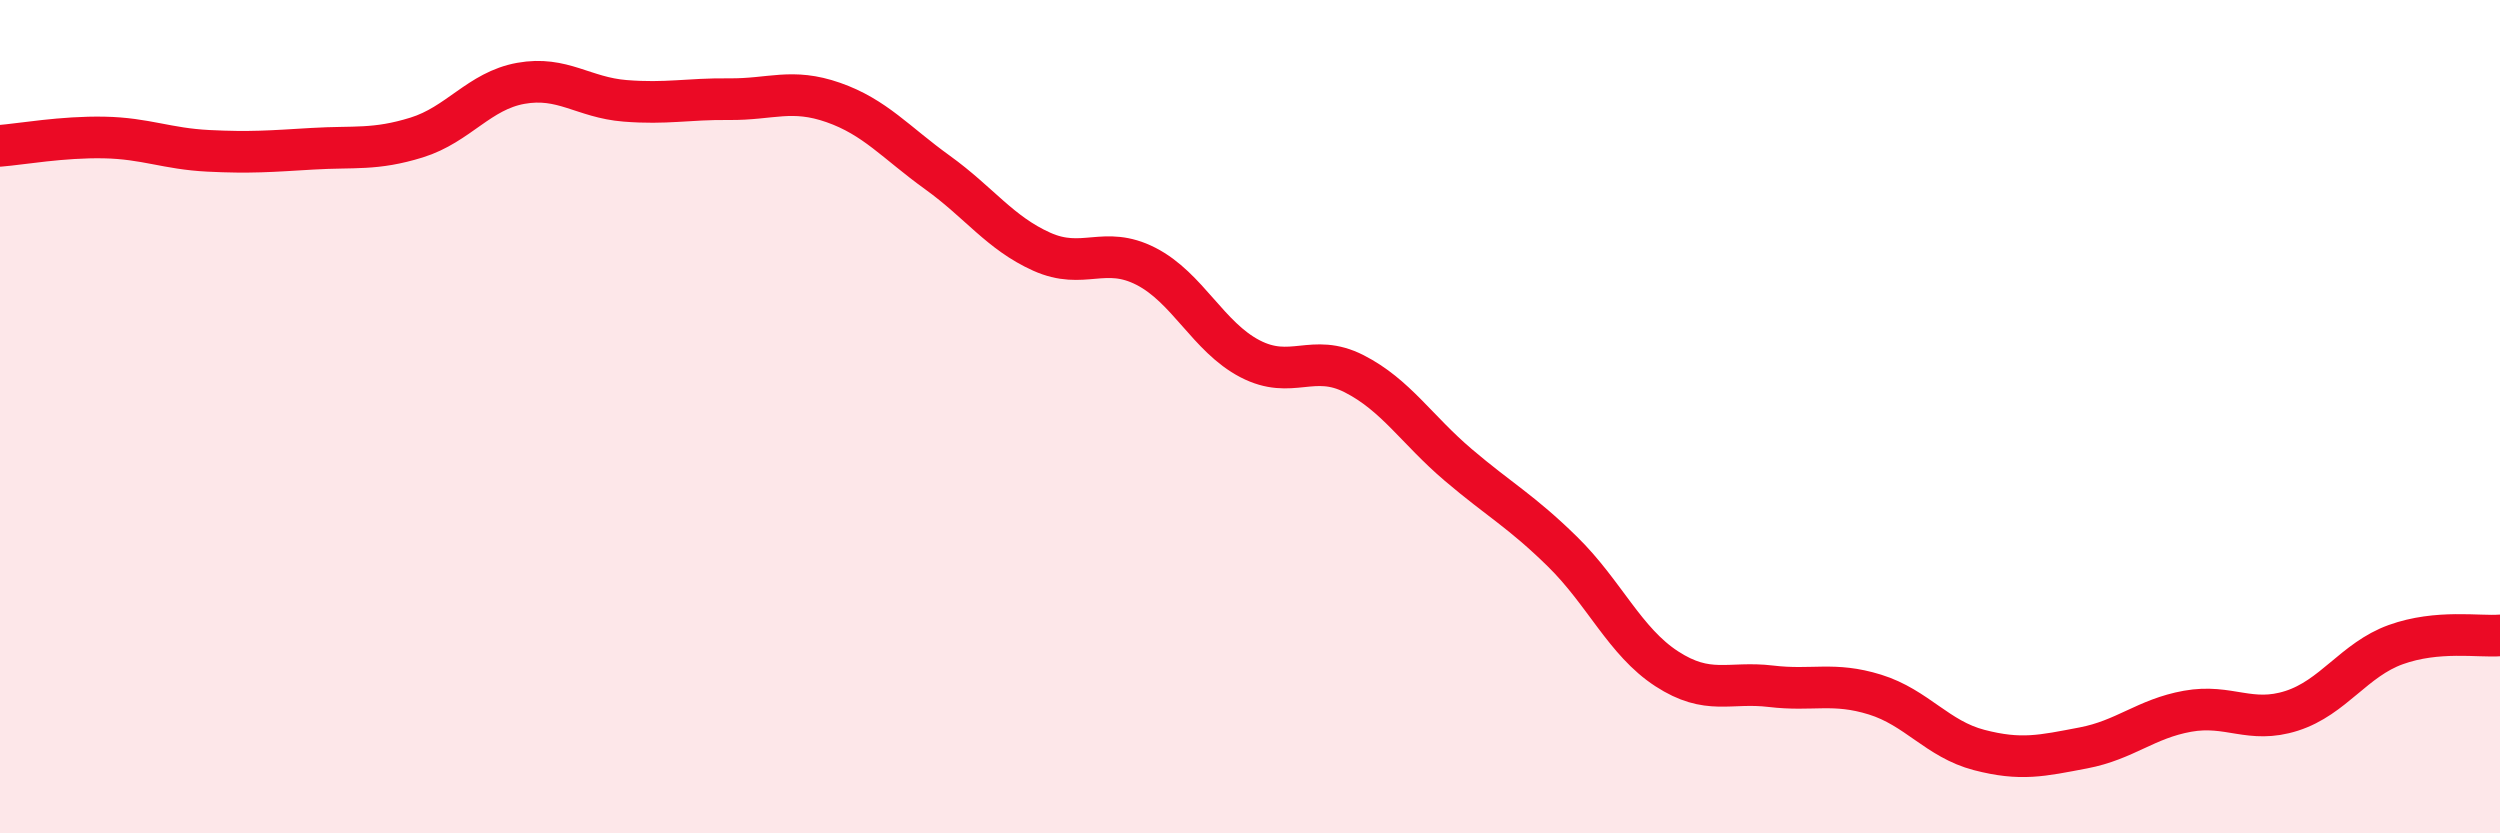
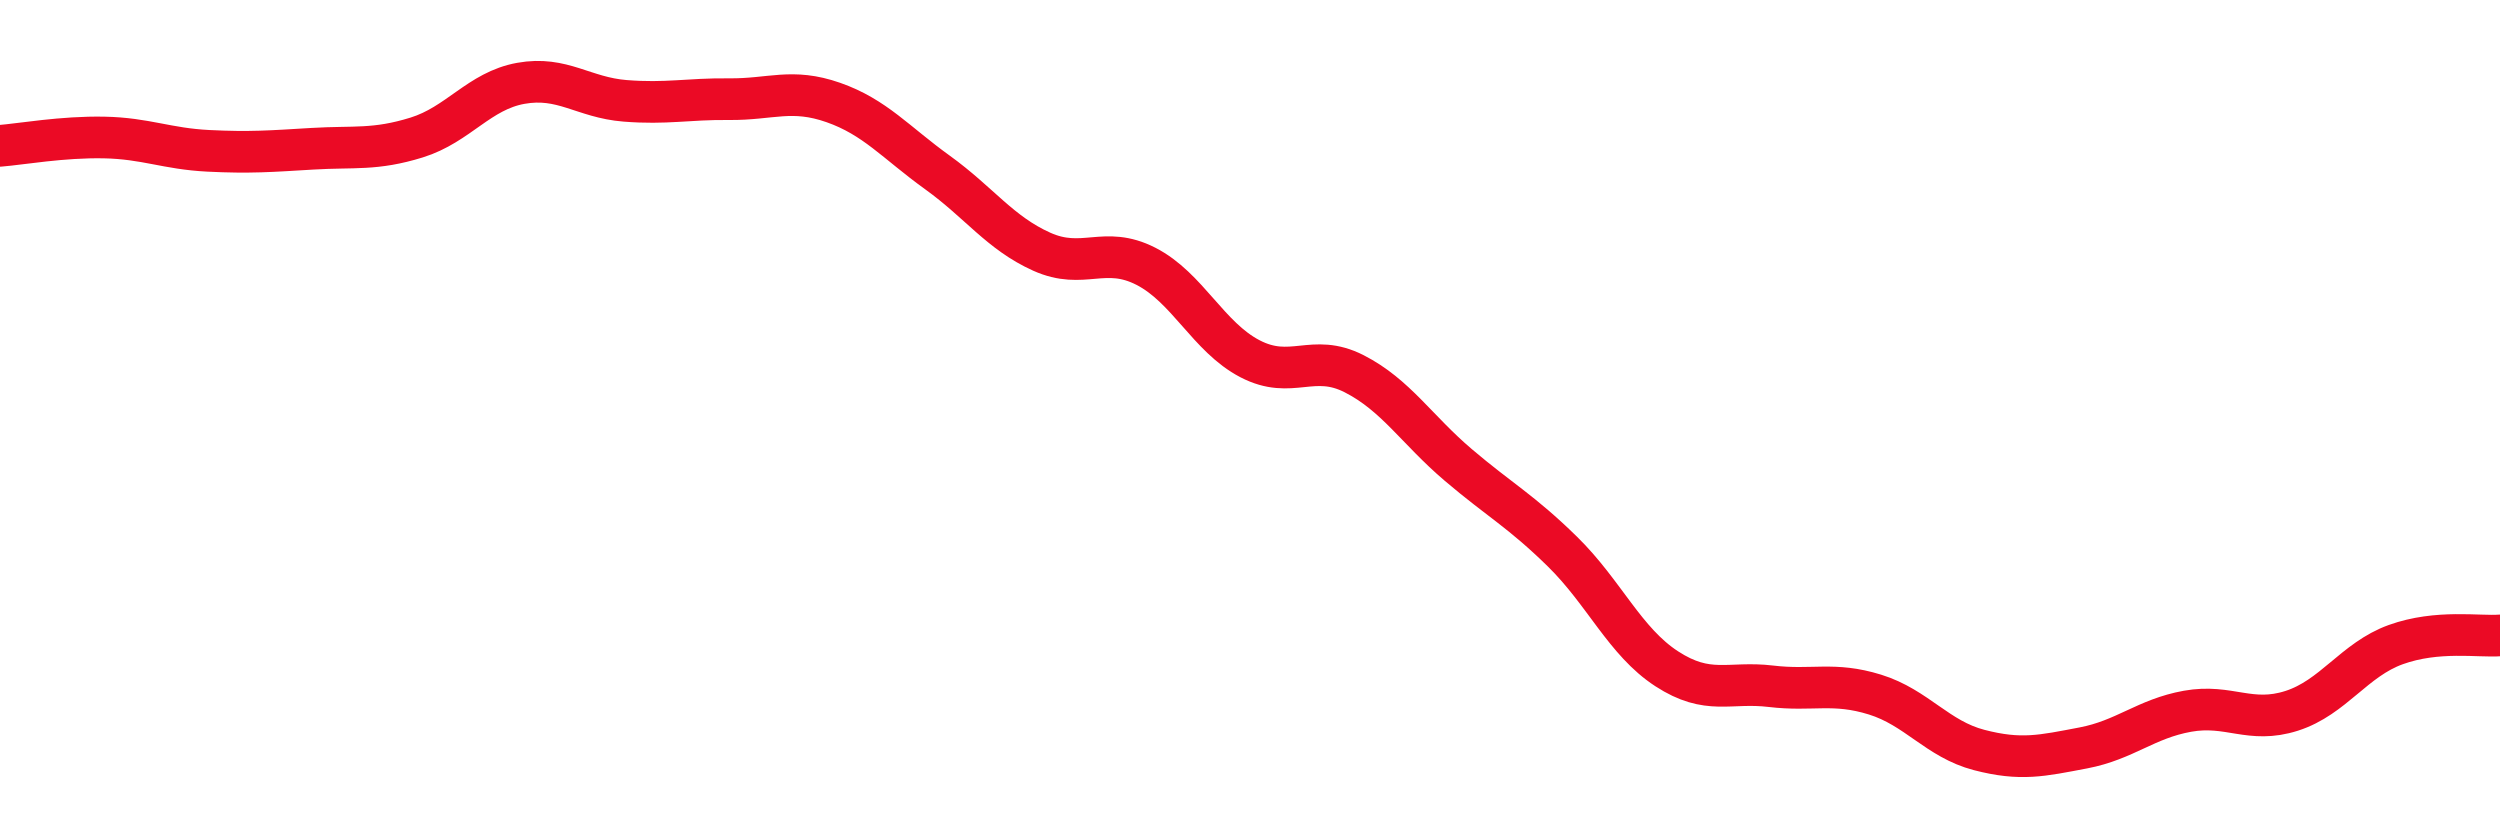
<svg xmlns="http://www.w3.org/2000/svg" width="60" height="20" viewBox="0 0 60 20">
-   <path d="M 0,3.5 C 0.5,3.46 1.5,3.28 2.5,3.3 C 3.5,3.32 4,3.57 5,3.62 C 6,3.67 6.5,3.63 7.5,3.57 C 8.5,3.51 9,3.61 10,3.3 C 11,2.99 11.5,2.18 12.5,2 C 13.5,1.82 14,2.34 15,2.42 C 16,2.5 16.5,2.37 17.5,2.38 C 18.5,2.39 19,2.11 20,2.46 C 21,2.81 21.5,3.42 22.5,4.14 C 23.5,4.86 24,5.59 25,6.04 C 26,6.49 26.5,5.88 27.5,6.39 C 28.5,6.9 29,8.09 30,8.61 C 31,9.13 31.5,8.46 32.5,8.97 C 33.5,9.48 34,10.31 35,11.16 C 36,12.01 36.5,12.26 37.5,13.24 C 38.5,14.22 39,15.4 40,16.05 C 41,16.7 41.5,16.35 42.5,16.47 C 43.5,16.59 44,16.36 45,16.67 C 46,16.98 46.5,17.74 47.5,18 C 48.5,18.26 49,18.14 50,17.95 C 51,17.76 51.5,17.25 52.5,17.07 C 53.5,16.89 54,17.38 55,17.06 C 56,16.74 56.5,15.83 57.5,15.47 C 58.5,15.11 59.5,15.29 60,15.25L60 20L0 20Z" fill="#EB0A25" opacity="0.1" stroke-linecap="round" stroke-linejoin="round" />
  <path d="M 0,3.5 C 0.5,3.46 1.5,3.28 2.5,3.3 C 3.5,3.32 4,3.57 5,3.62 C 6,3.67 6.5,3.63 7.5,3.57 C 8.5,3.51 9,3.61 10,3.3 C 11,2.99 11.5,2.18 12.5,2 C 13.5,1.82 14,2.34 15,2.42 C 16,2.5 16.5,2.37 17.5,2.38 C 18.5,2.39 19,2.11 20,2.46 C 21,2.81 21.5,3.42 22.5,4.14 C 23.5,4.86 24,5.59 25,6.04 C 26,6.49 26.5,5.88 27.5,6.39 C 28.5,6.9 29,8.09 30,8.61 C 31,9.13 31.5,8.46 32.5,8.97 C 33.5,9.48 34,10.31 35,11.16 C 36,12.01 36.5,12.26 37.5,13.24 C 38.5,14.22 39,15.4 40,16.05 C 41,16.7 41.5,16.35 42.5,16.47 C 43.5,16.59 44,16.36 45,16.67 C 46,16.98 46.5,17.74 47.5,18 C 48.5,18.26 49,18.14 50,17.95 C 51,17.76 51.5,17.25 52.5,17.07 C 53.5,16.89 54,17.38 55,17.06 C 56,16.74 56.5,15.83 57.5,15.47 C 58.5,15.11 59.5,15.29 60,15.25" stroke="#EB0A25" stroke-width="1" fill="none" stroke-linecap="round" stroke-linejoin="round" />
</svg>